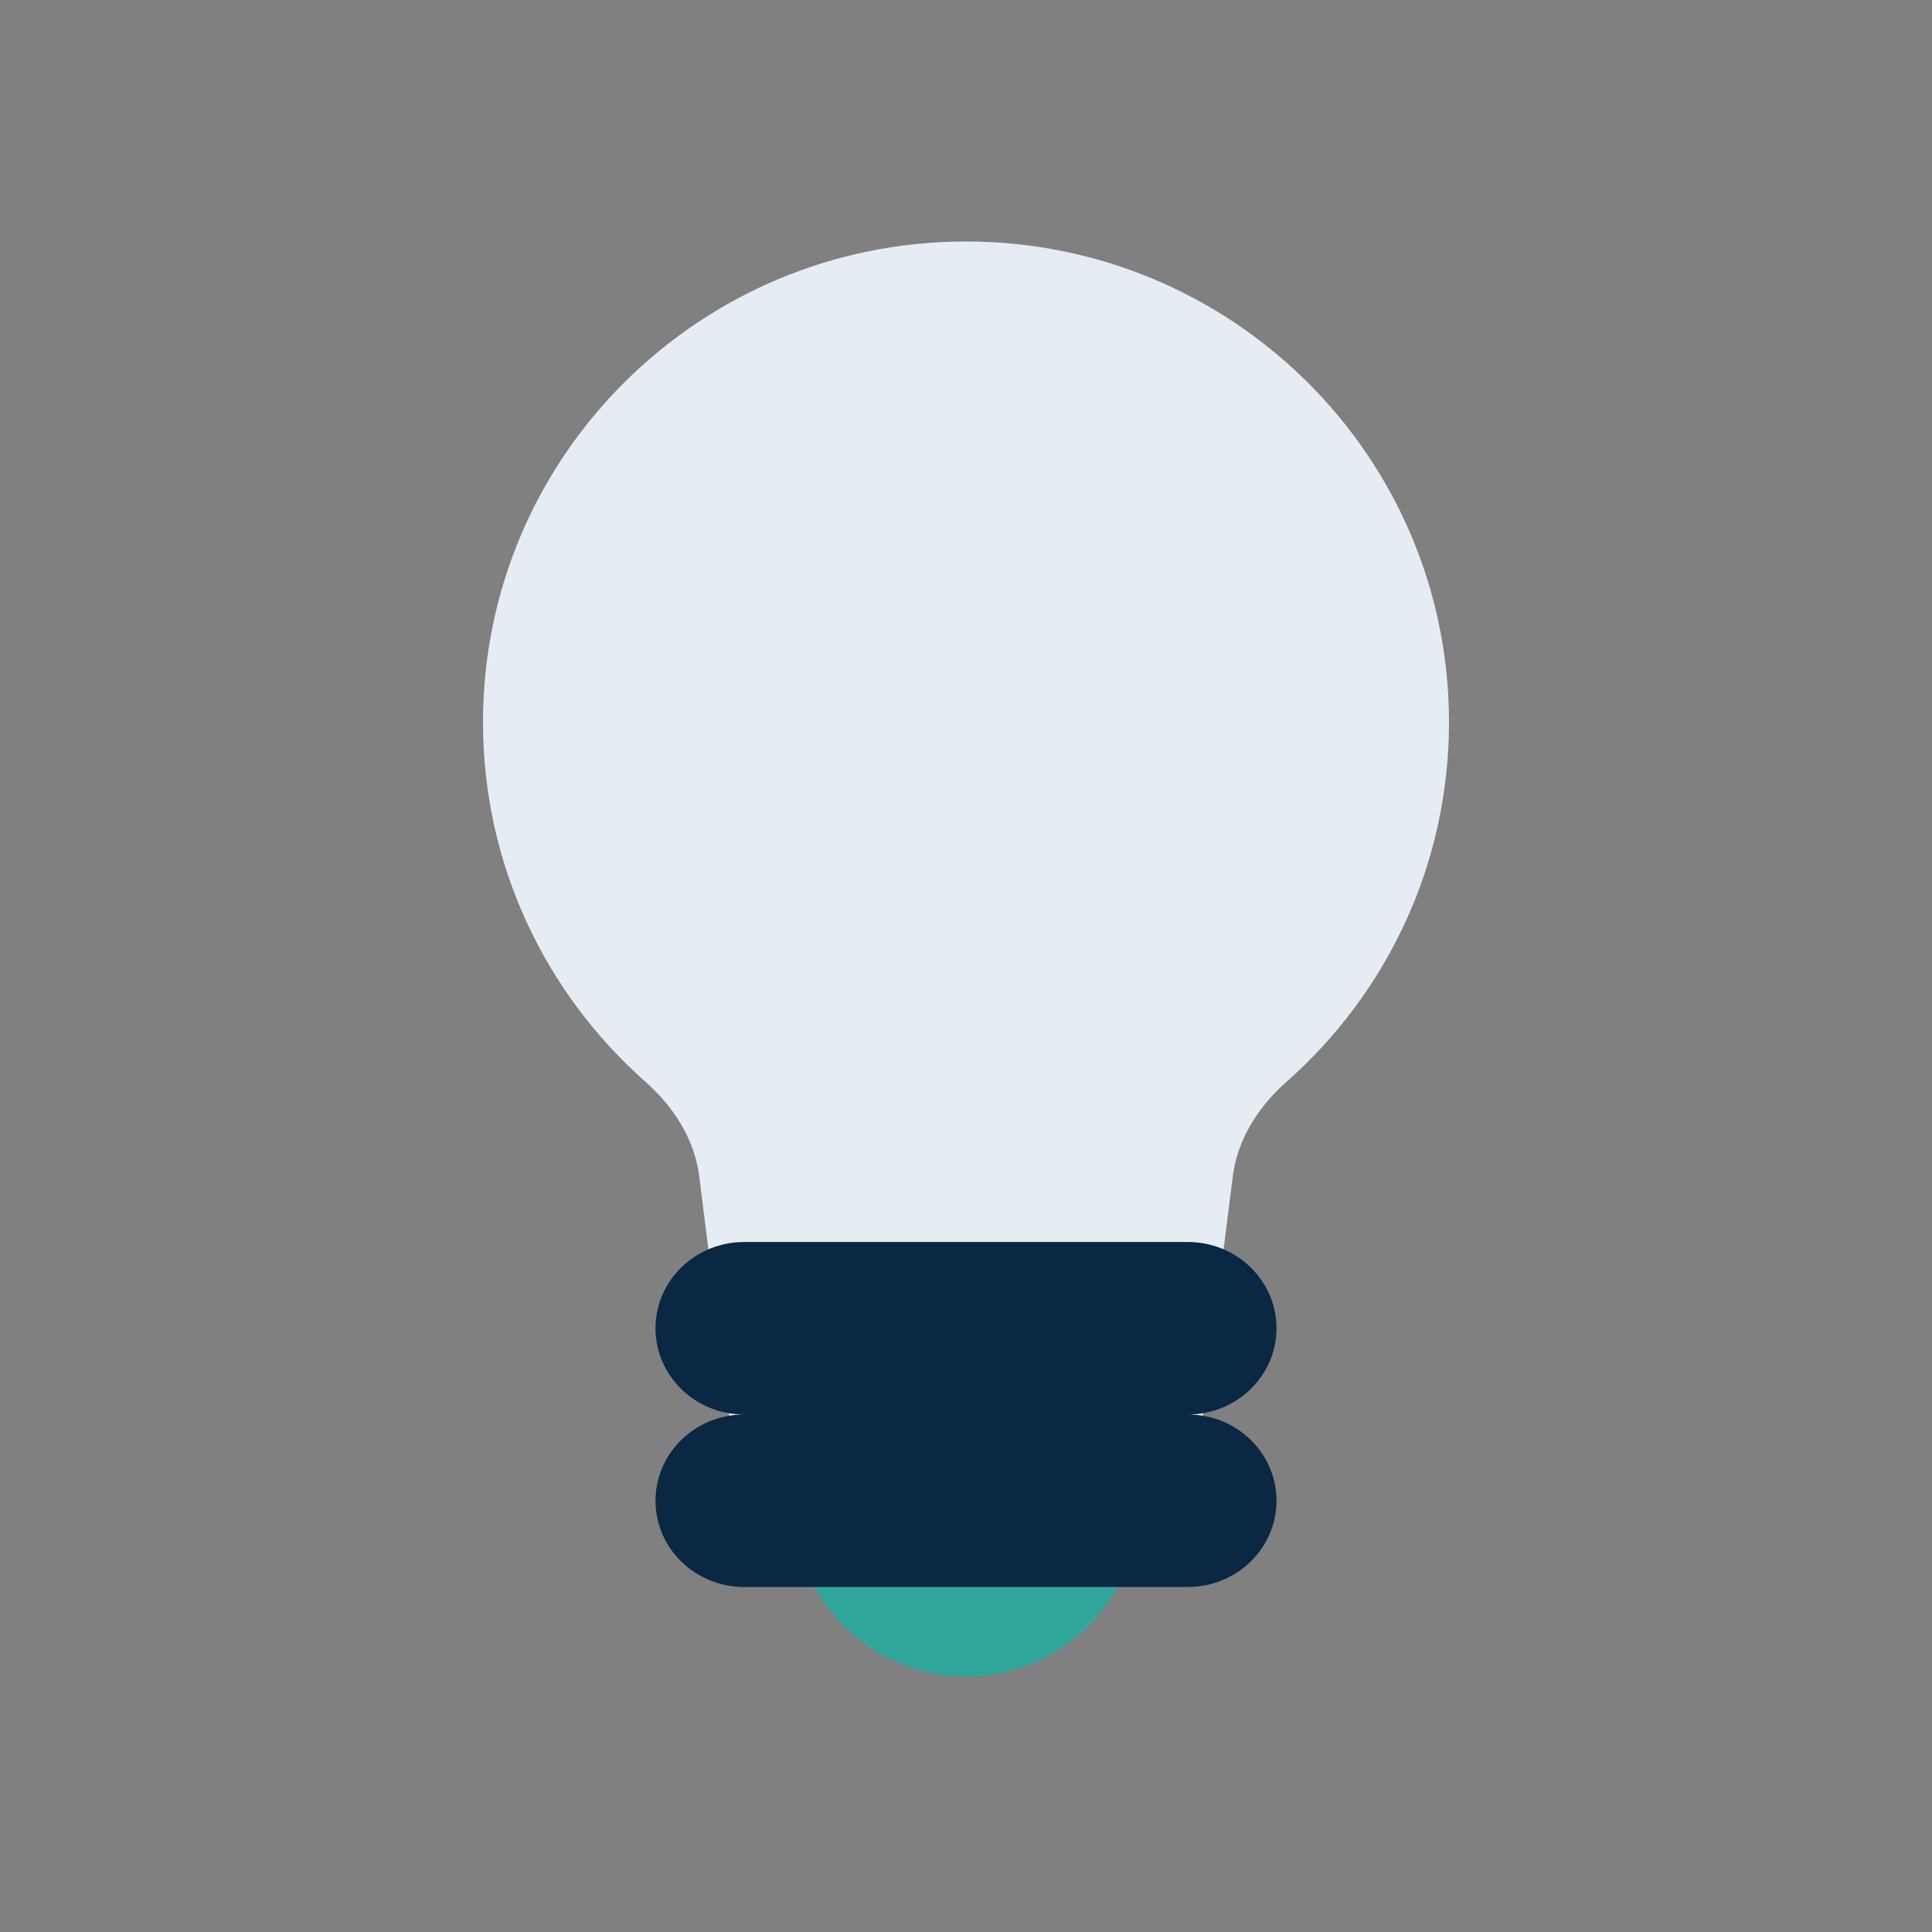
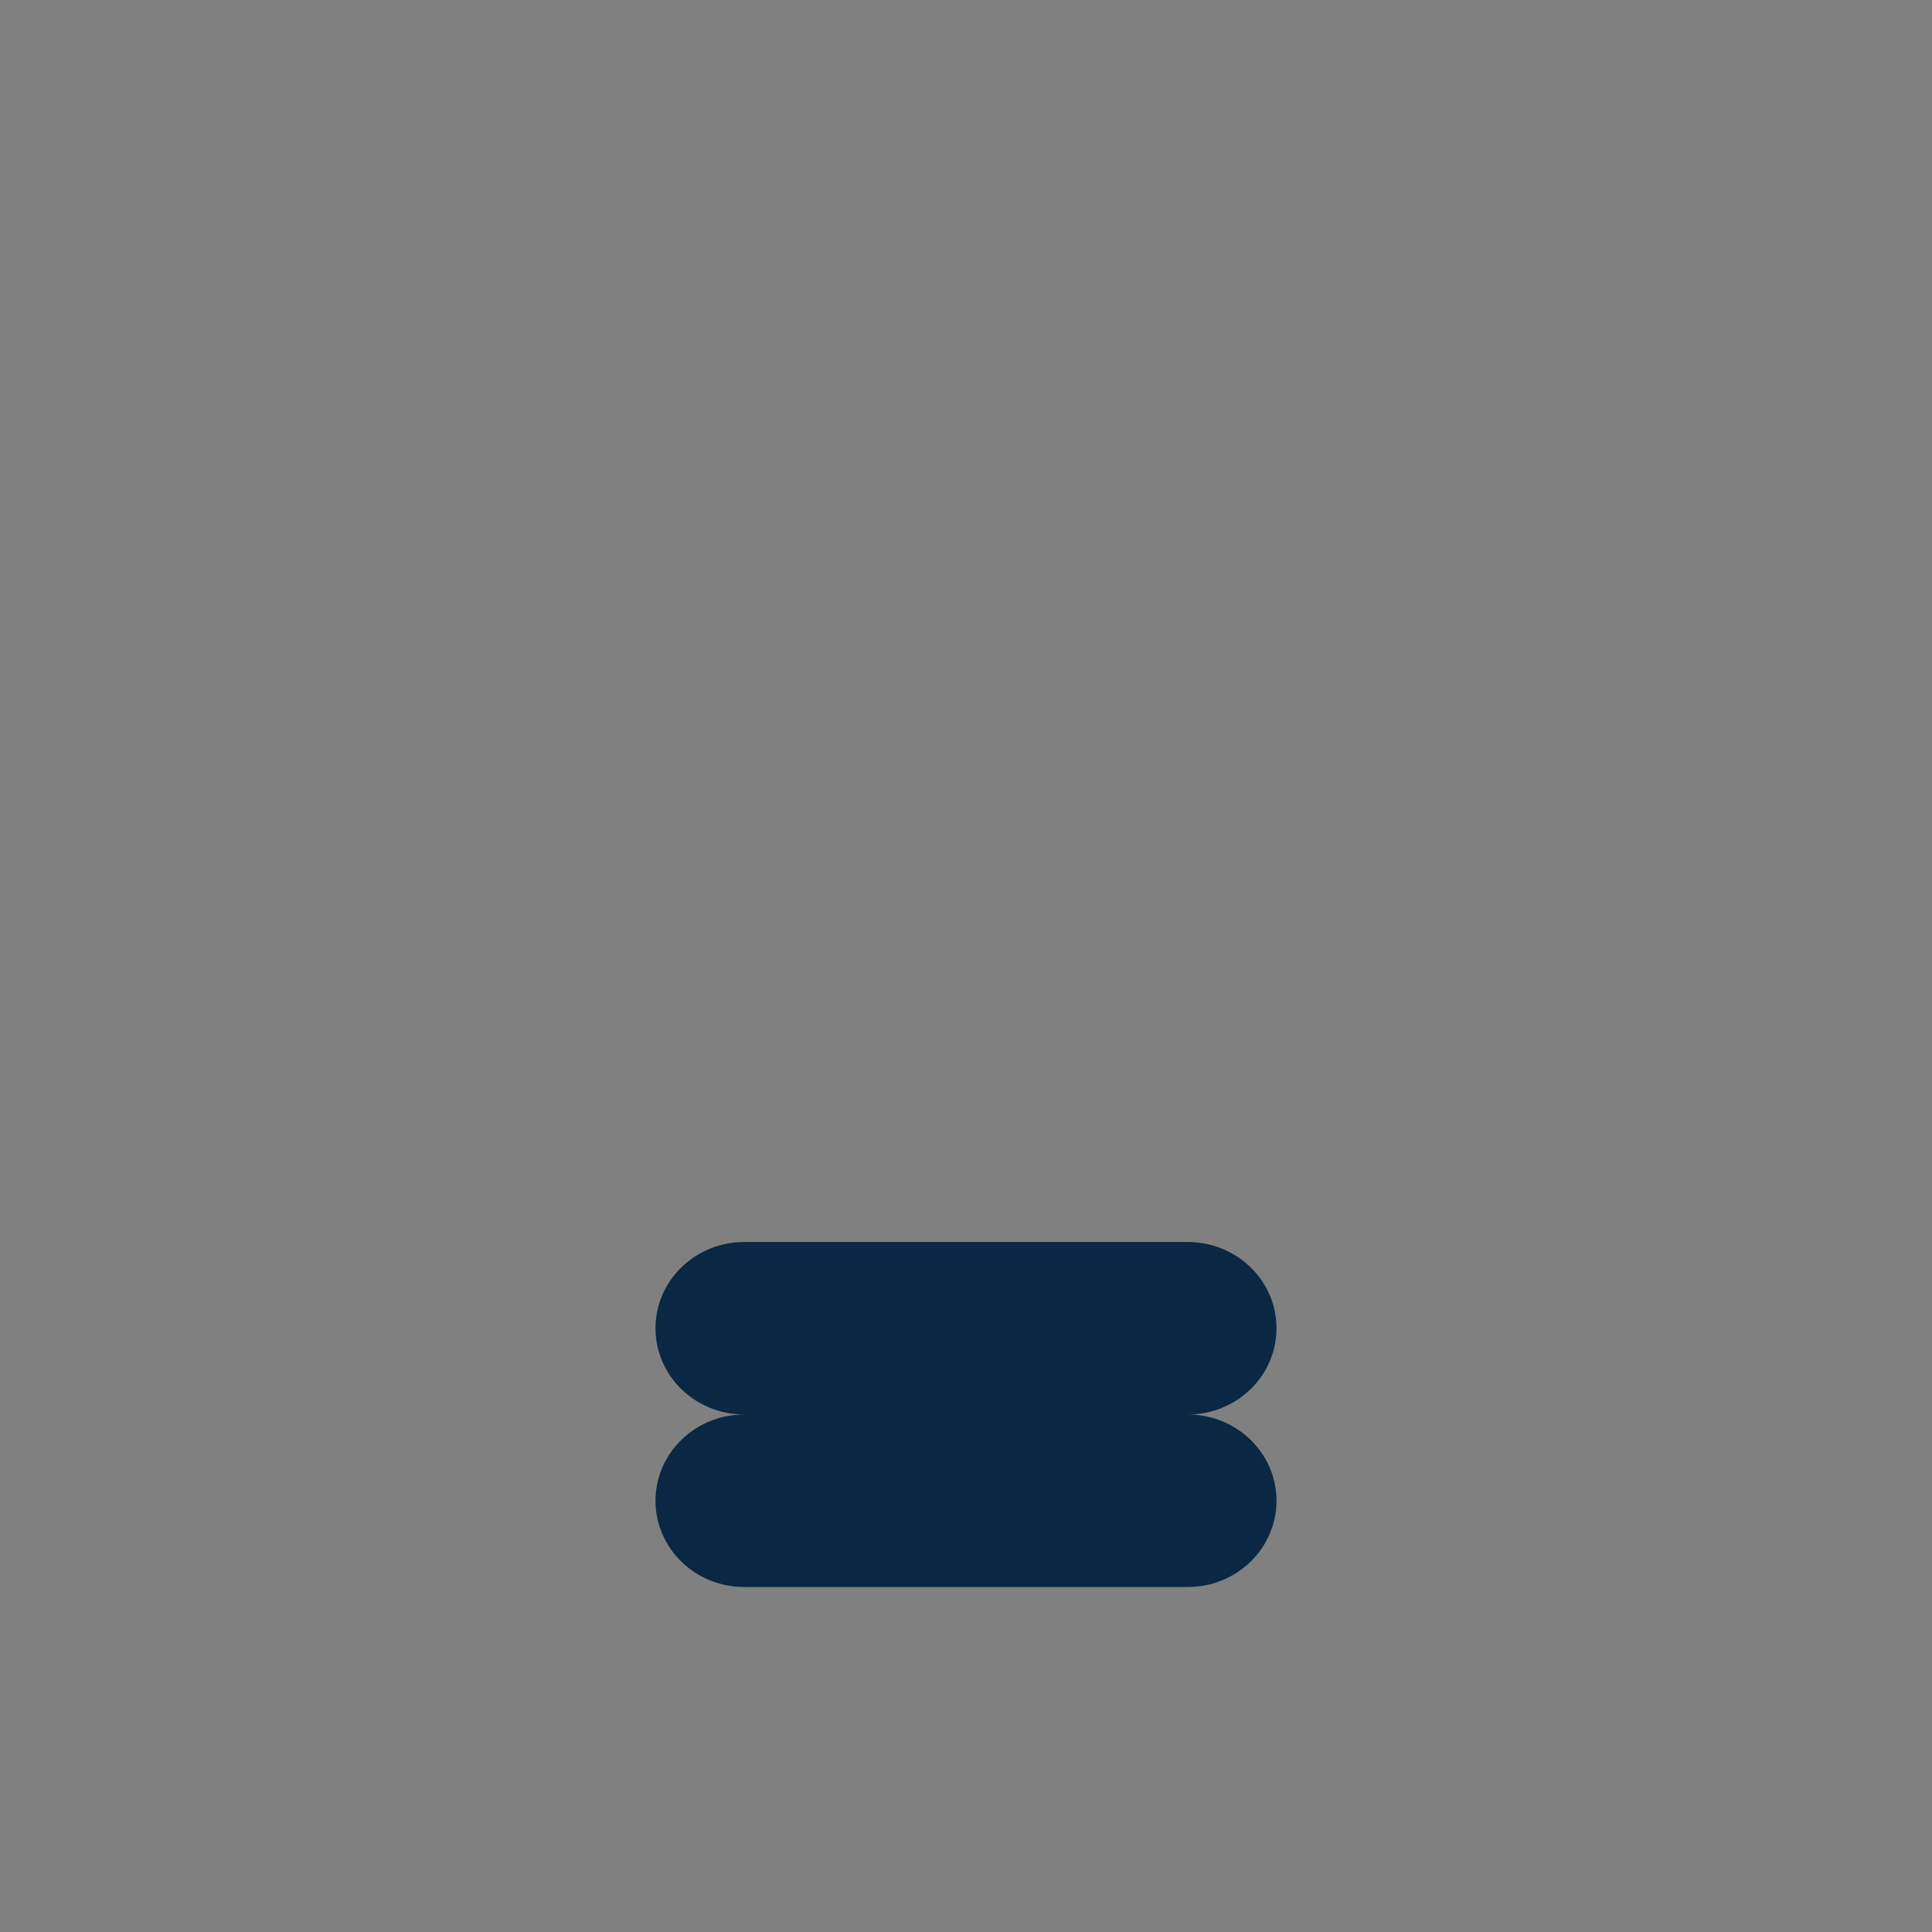
<svg xmlns="http://www.w3.org/2000/svg" width="56" height="56" viewBox="0 0 56 56" fill="none">
  <rect x="0" y="0" width="56" height="56" fill="#808080" stroke="none" />
-   <circle cx="28" cy="43.6" r="5" fill="#31A79C" />
-   <path d="M35.733 34.096C35.868 33.021 36.476 32.076 37.29 31.357C40.179 28.805 42 25.081 42 20.933C42 13.238 35.732 7 28 7C20.268 7 14 13.238 14 20.933C14 25.081 15.821 28.805 18.71 31.357C19.524 32.076 20.132 33.021 20.267 34.096L21.218 41.671C21.457 43.573 23.081 45 25.007 45H30.993C32.919 45 34.543 43.573 34.782 41.671L35.733 34.096Z" fill="#E6ECF3" />
  <path d="M21.571 36C20.151 36 19 37.119 19 38.5C19 39.881 20.151 41 21.571 41C20.151 41 19 42.119 19 43.5C19 44.881 20.151 46 21.571 46H34.429C35.849 46 37 44.881 37 43.5C37 42.119 35.849 41 34.429 41C35.849 41 37 39.881 37 38.5C37 37.119 35.849 36 34.429 36H21.571Z" fill="#0A2843" />
</svg>